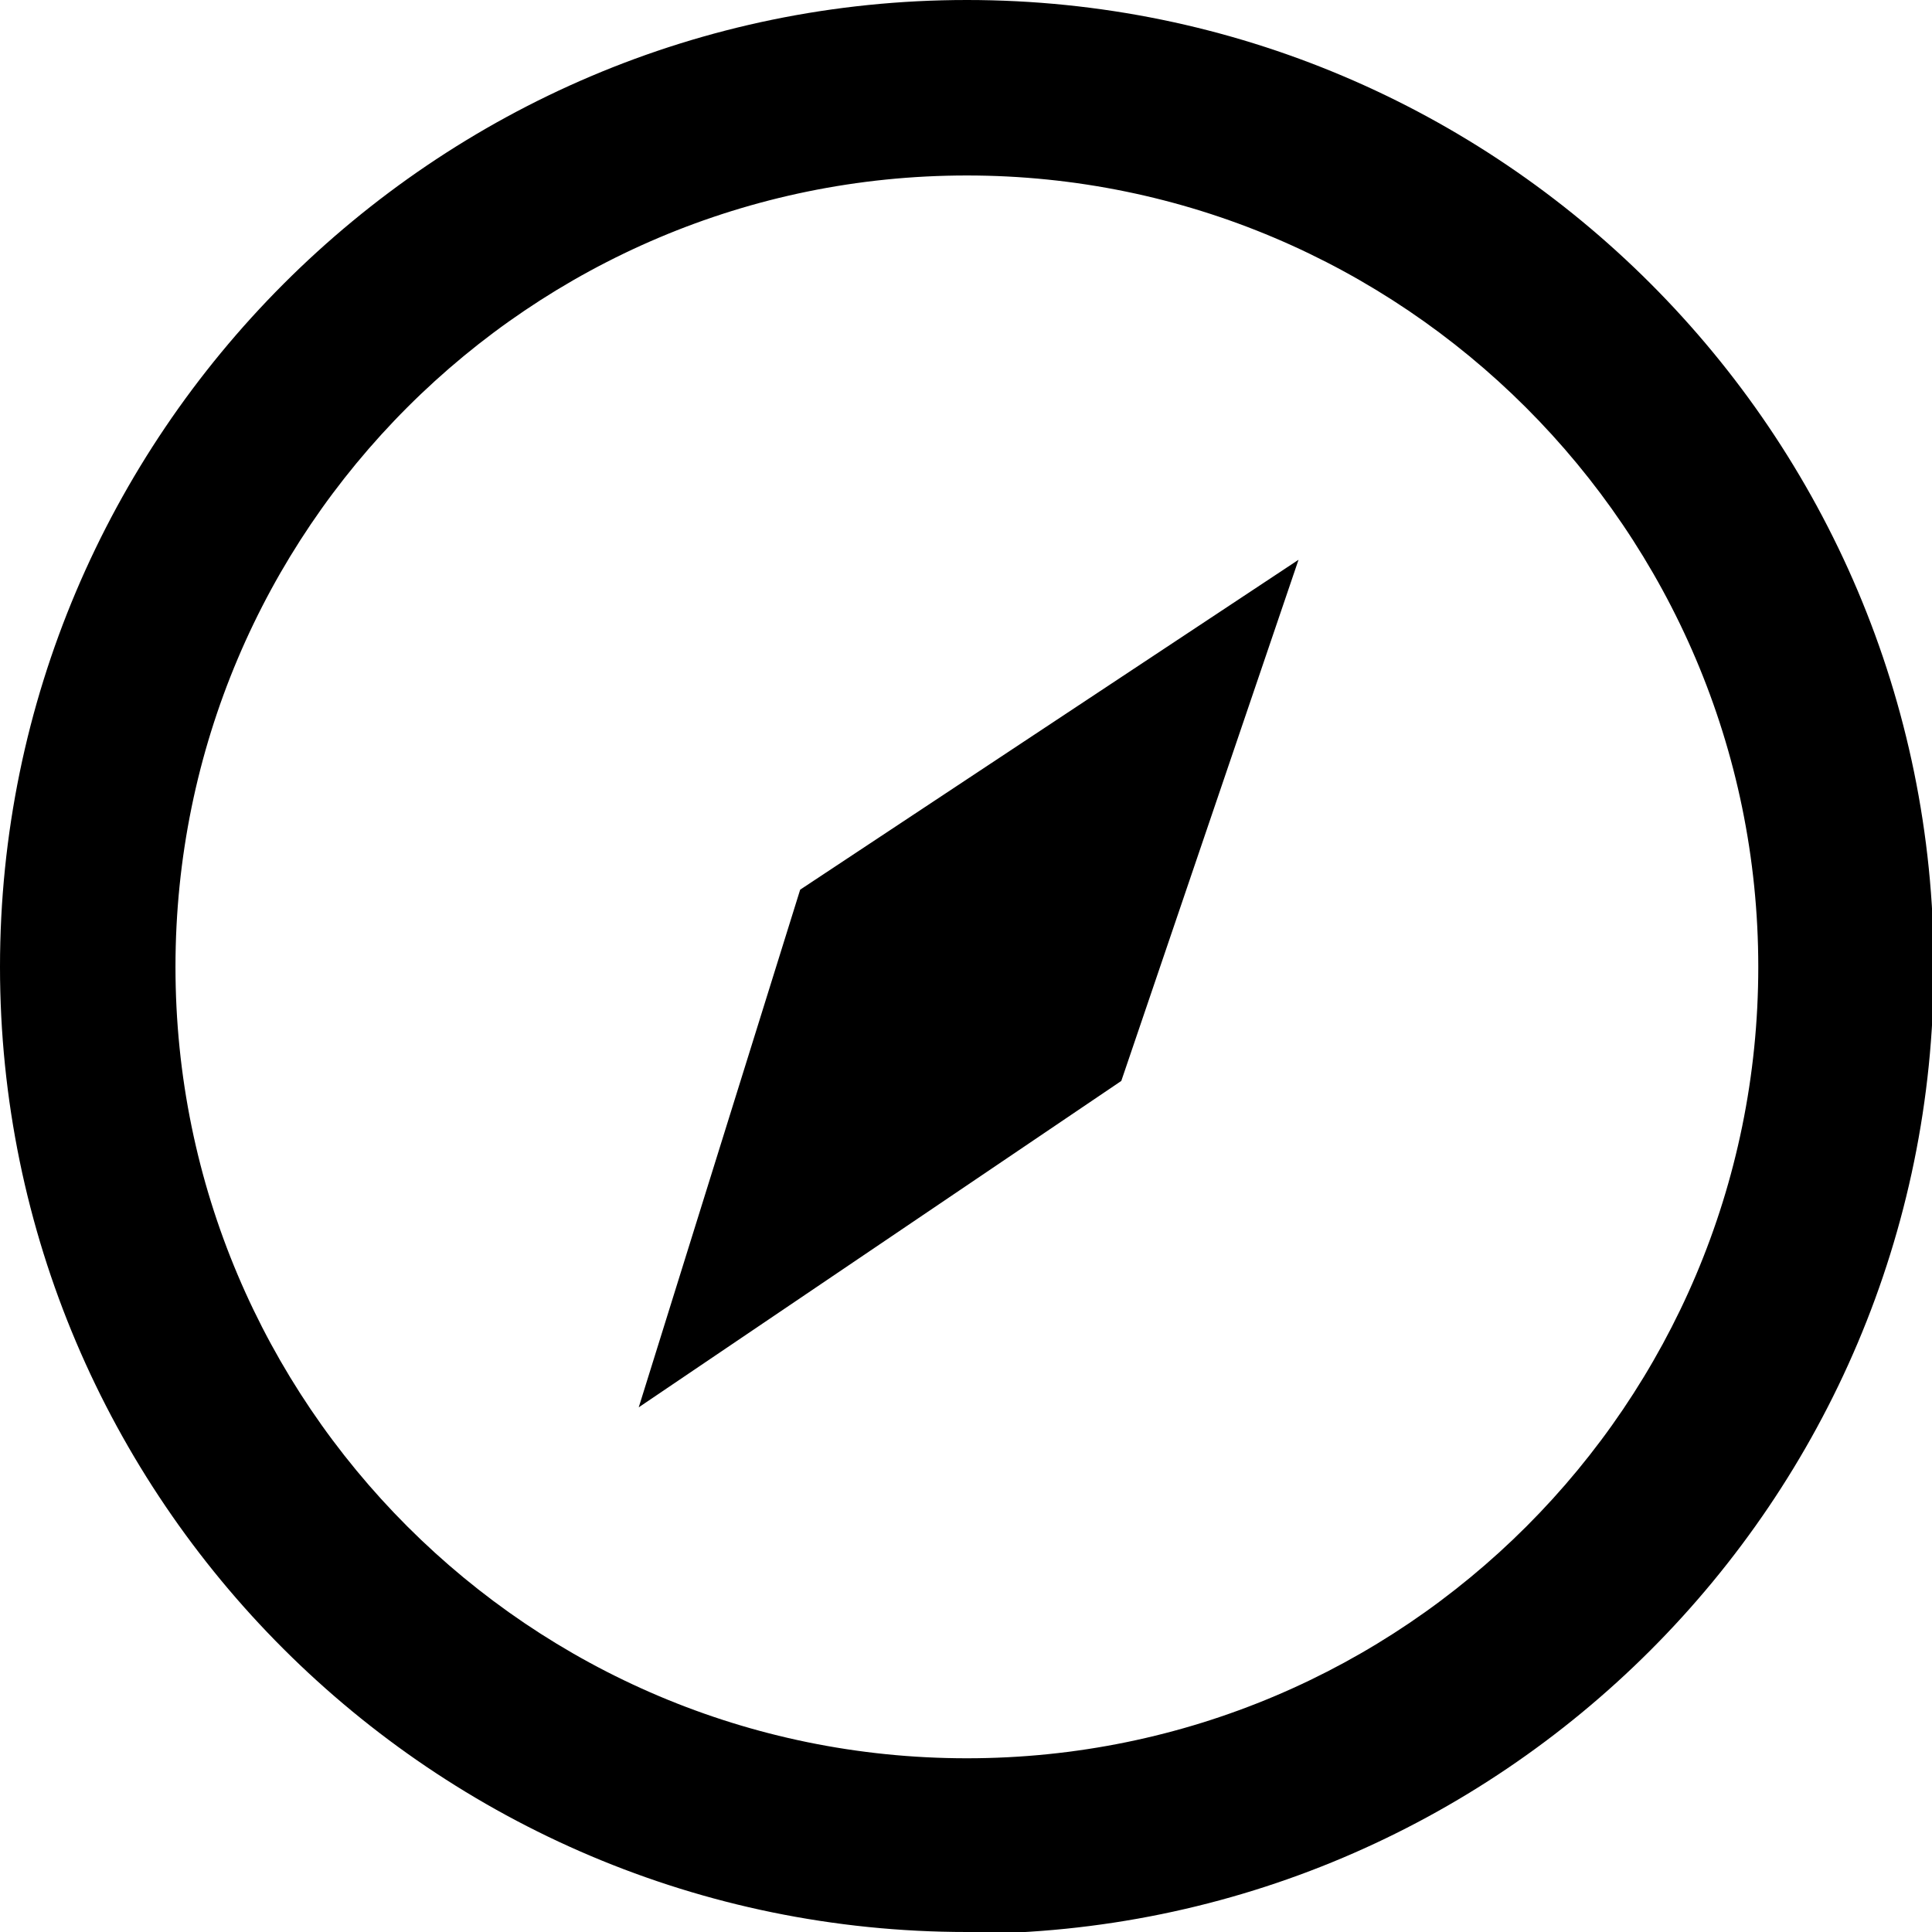
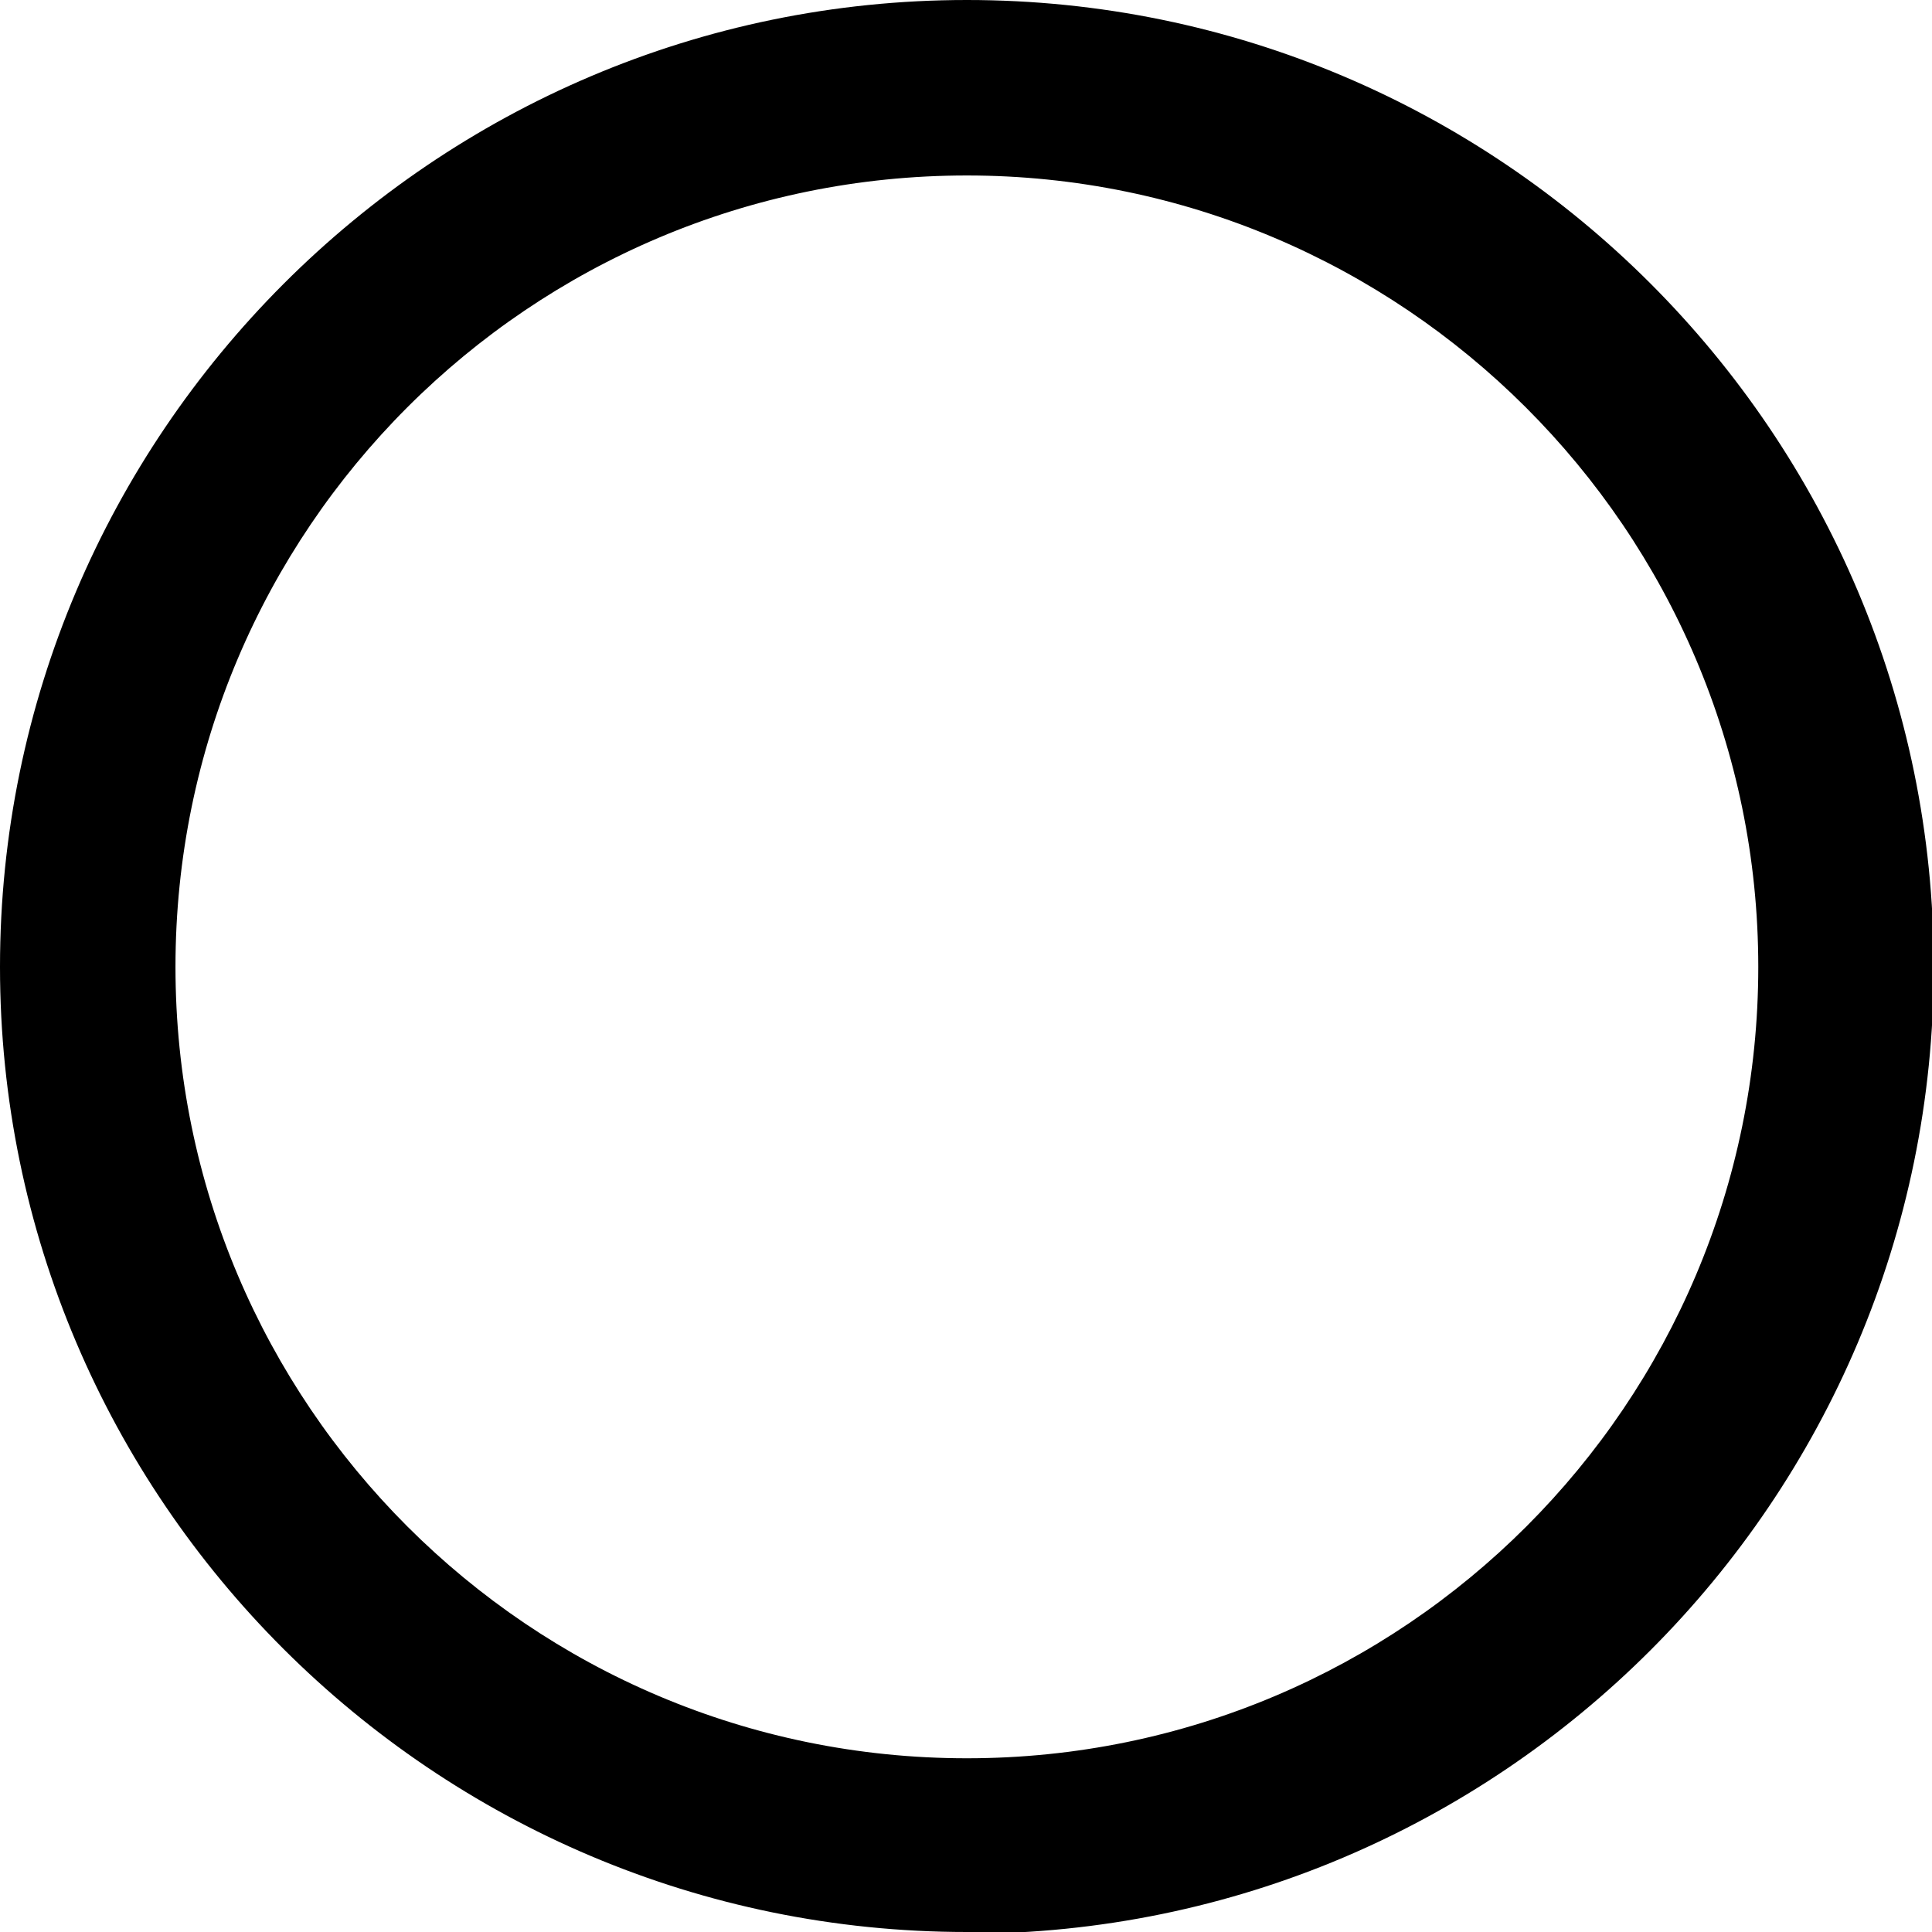
<svg xmlns="http://www.w3.org/2000/svg" id="Layer_2" data-name="Layer 2" viewBox="0 0 11.01 11.01">
  <g id="navigation">
    <path d="M5.51,11.01C2.47,11.01,0,8.54,0,5.51S2.47,0,5.51,0s5.51,2.47,5.51,5.51-2.47,5.51-5.51,5.51ZM5.51,1C3.02,1,1,3.02,1,5.51s2.02,4.51,4.51,4.51,4.51-2.02,4.51-4.51S7.99,1,5.51,1Z" />
-     <polygon points="7.4 3.19 4.56 5.07 3.64 8.02 6.39 6.16 7.4 3.19" />
  </g>
</svg>